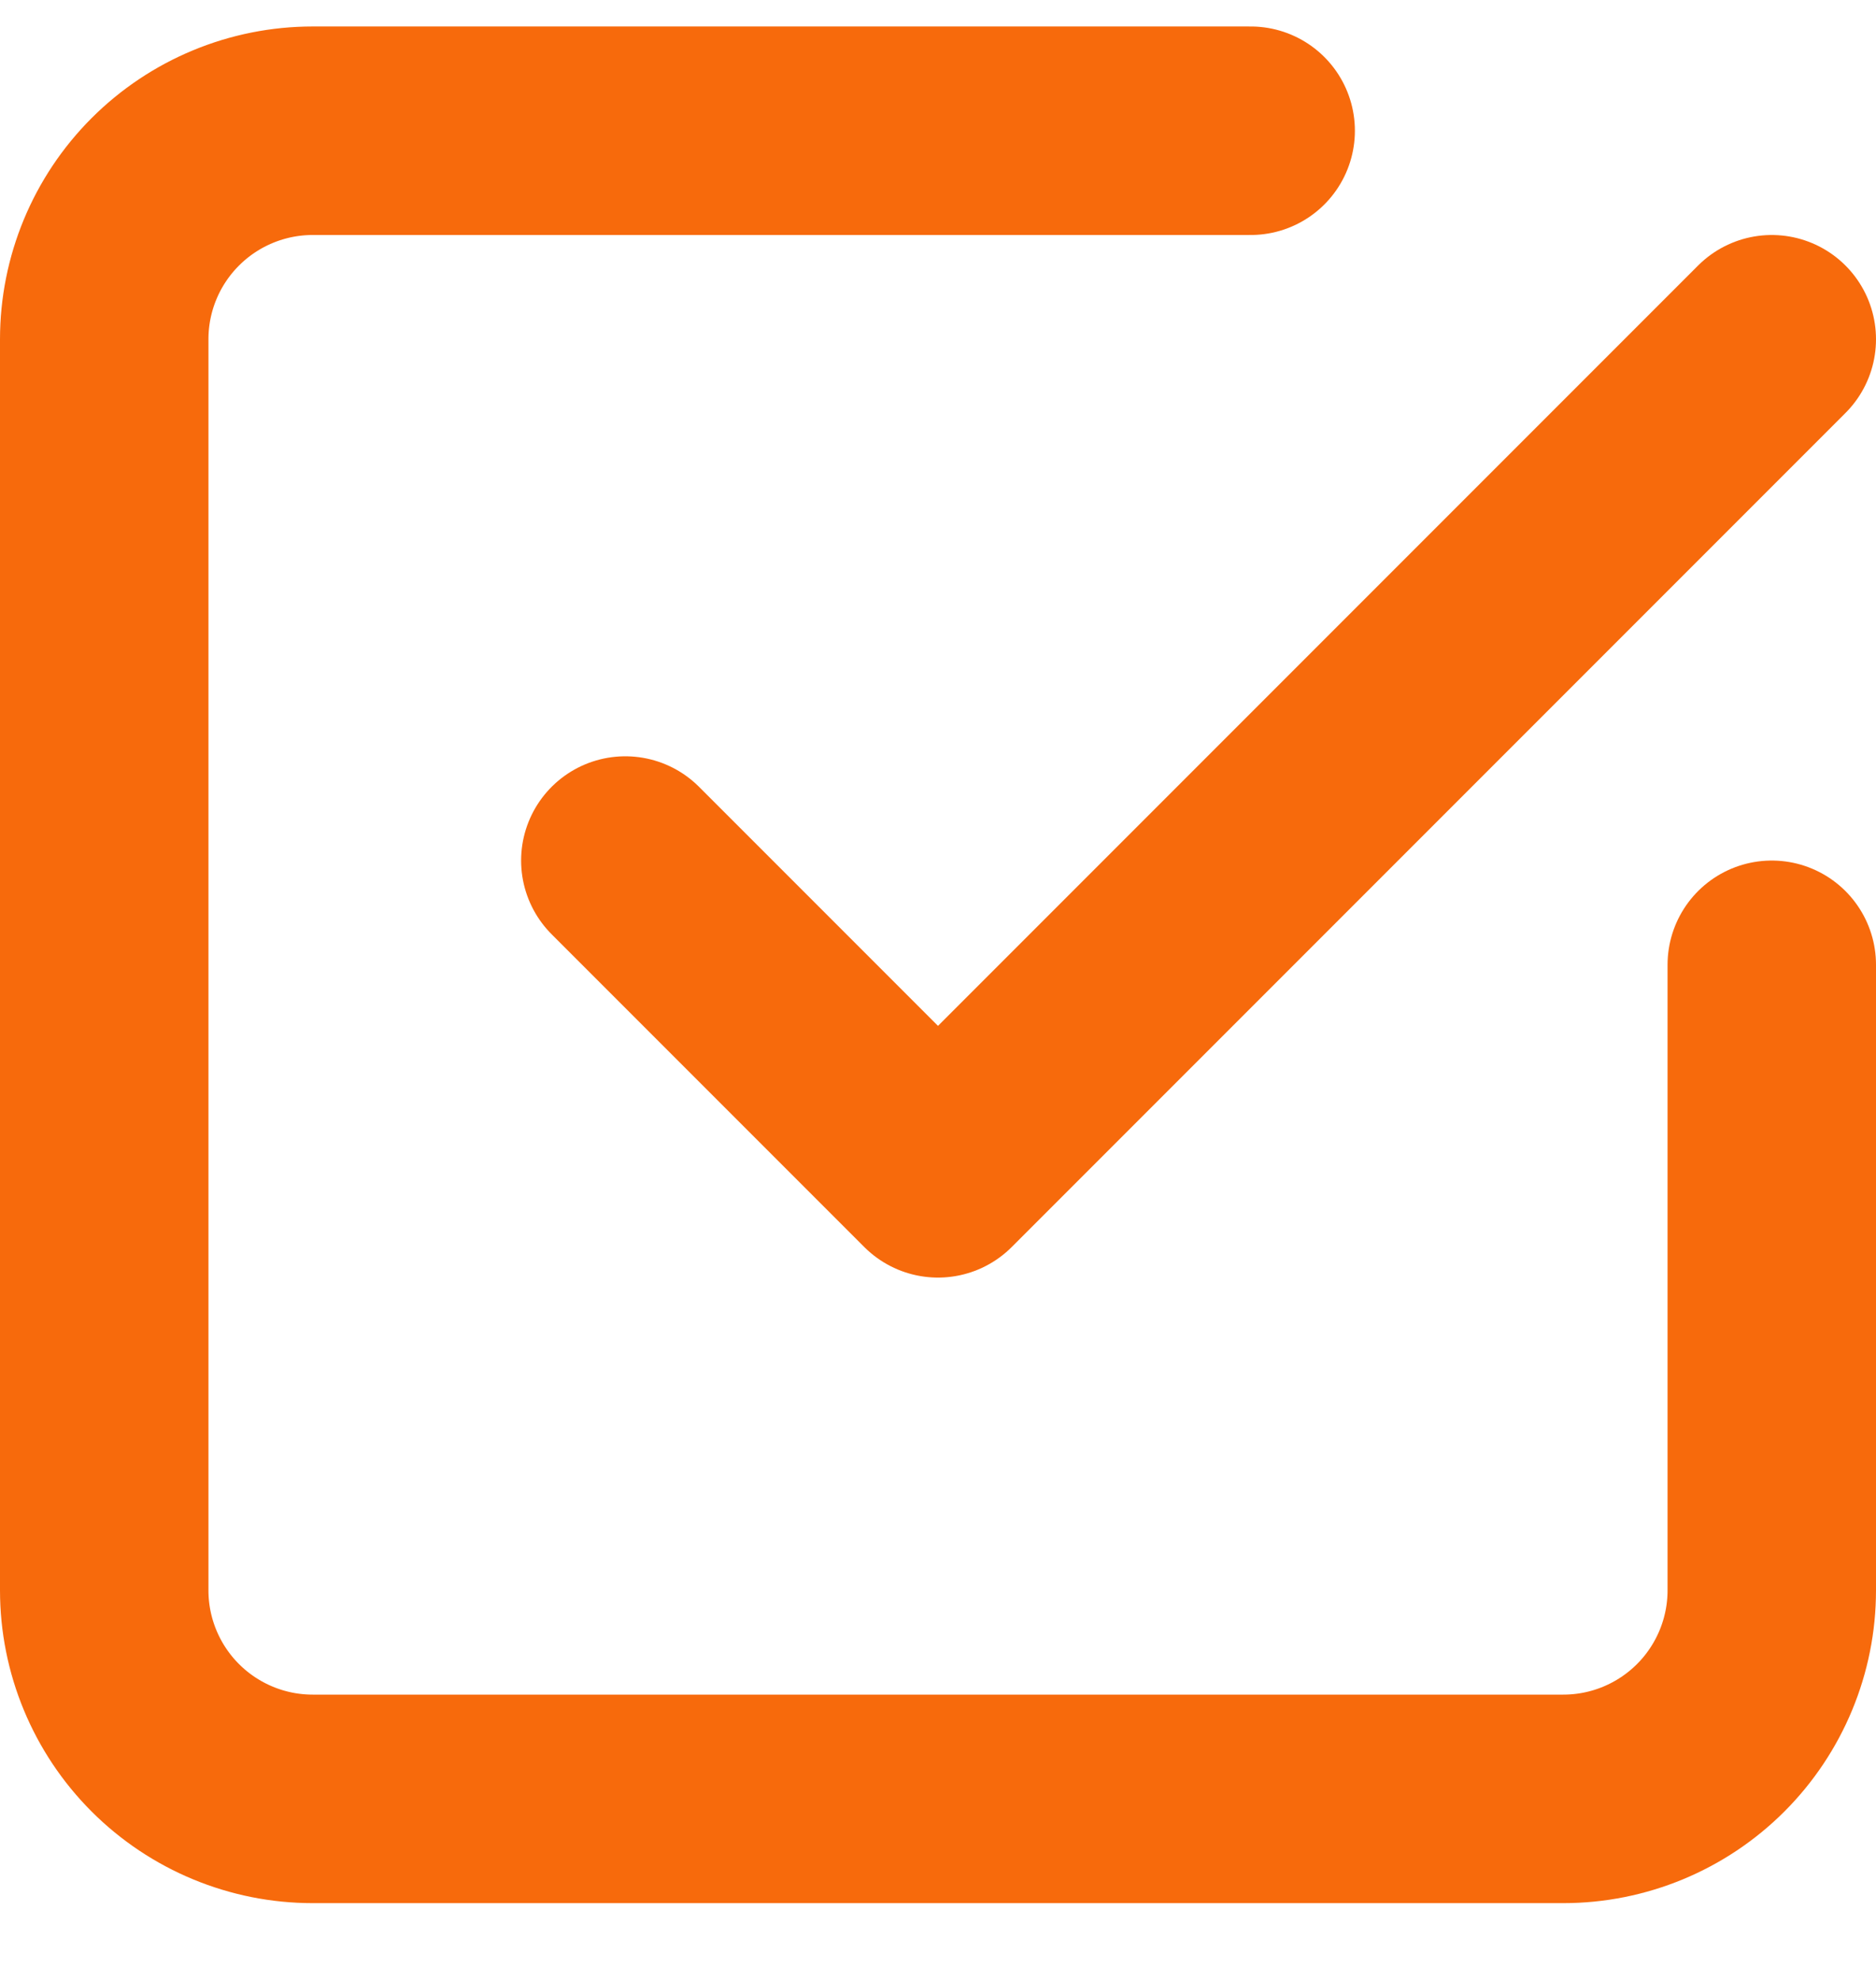
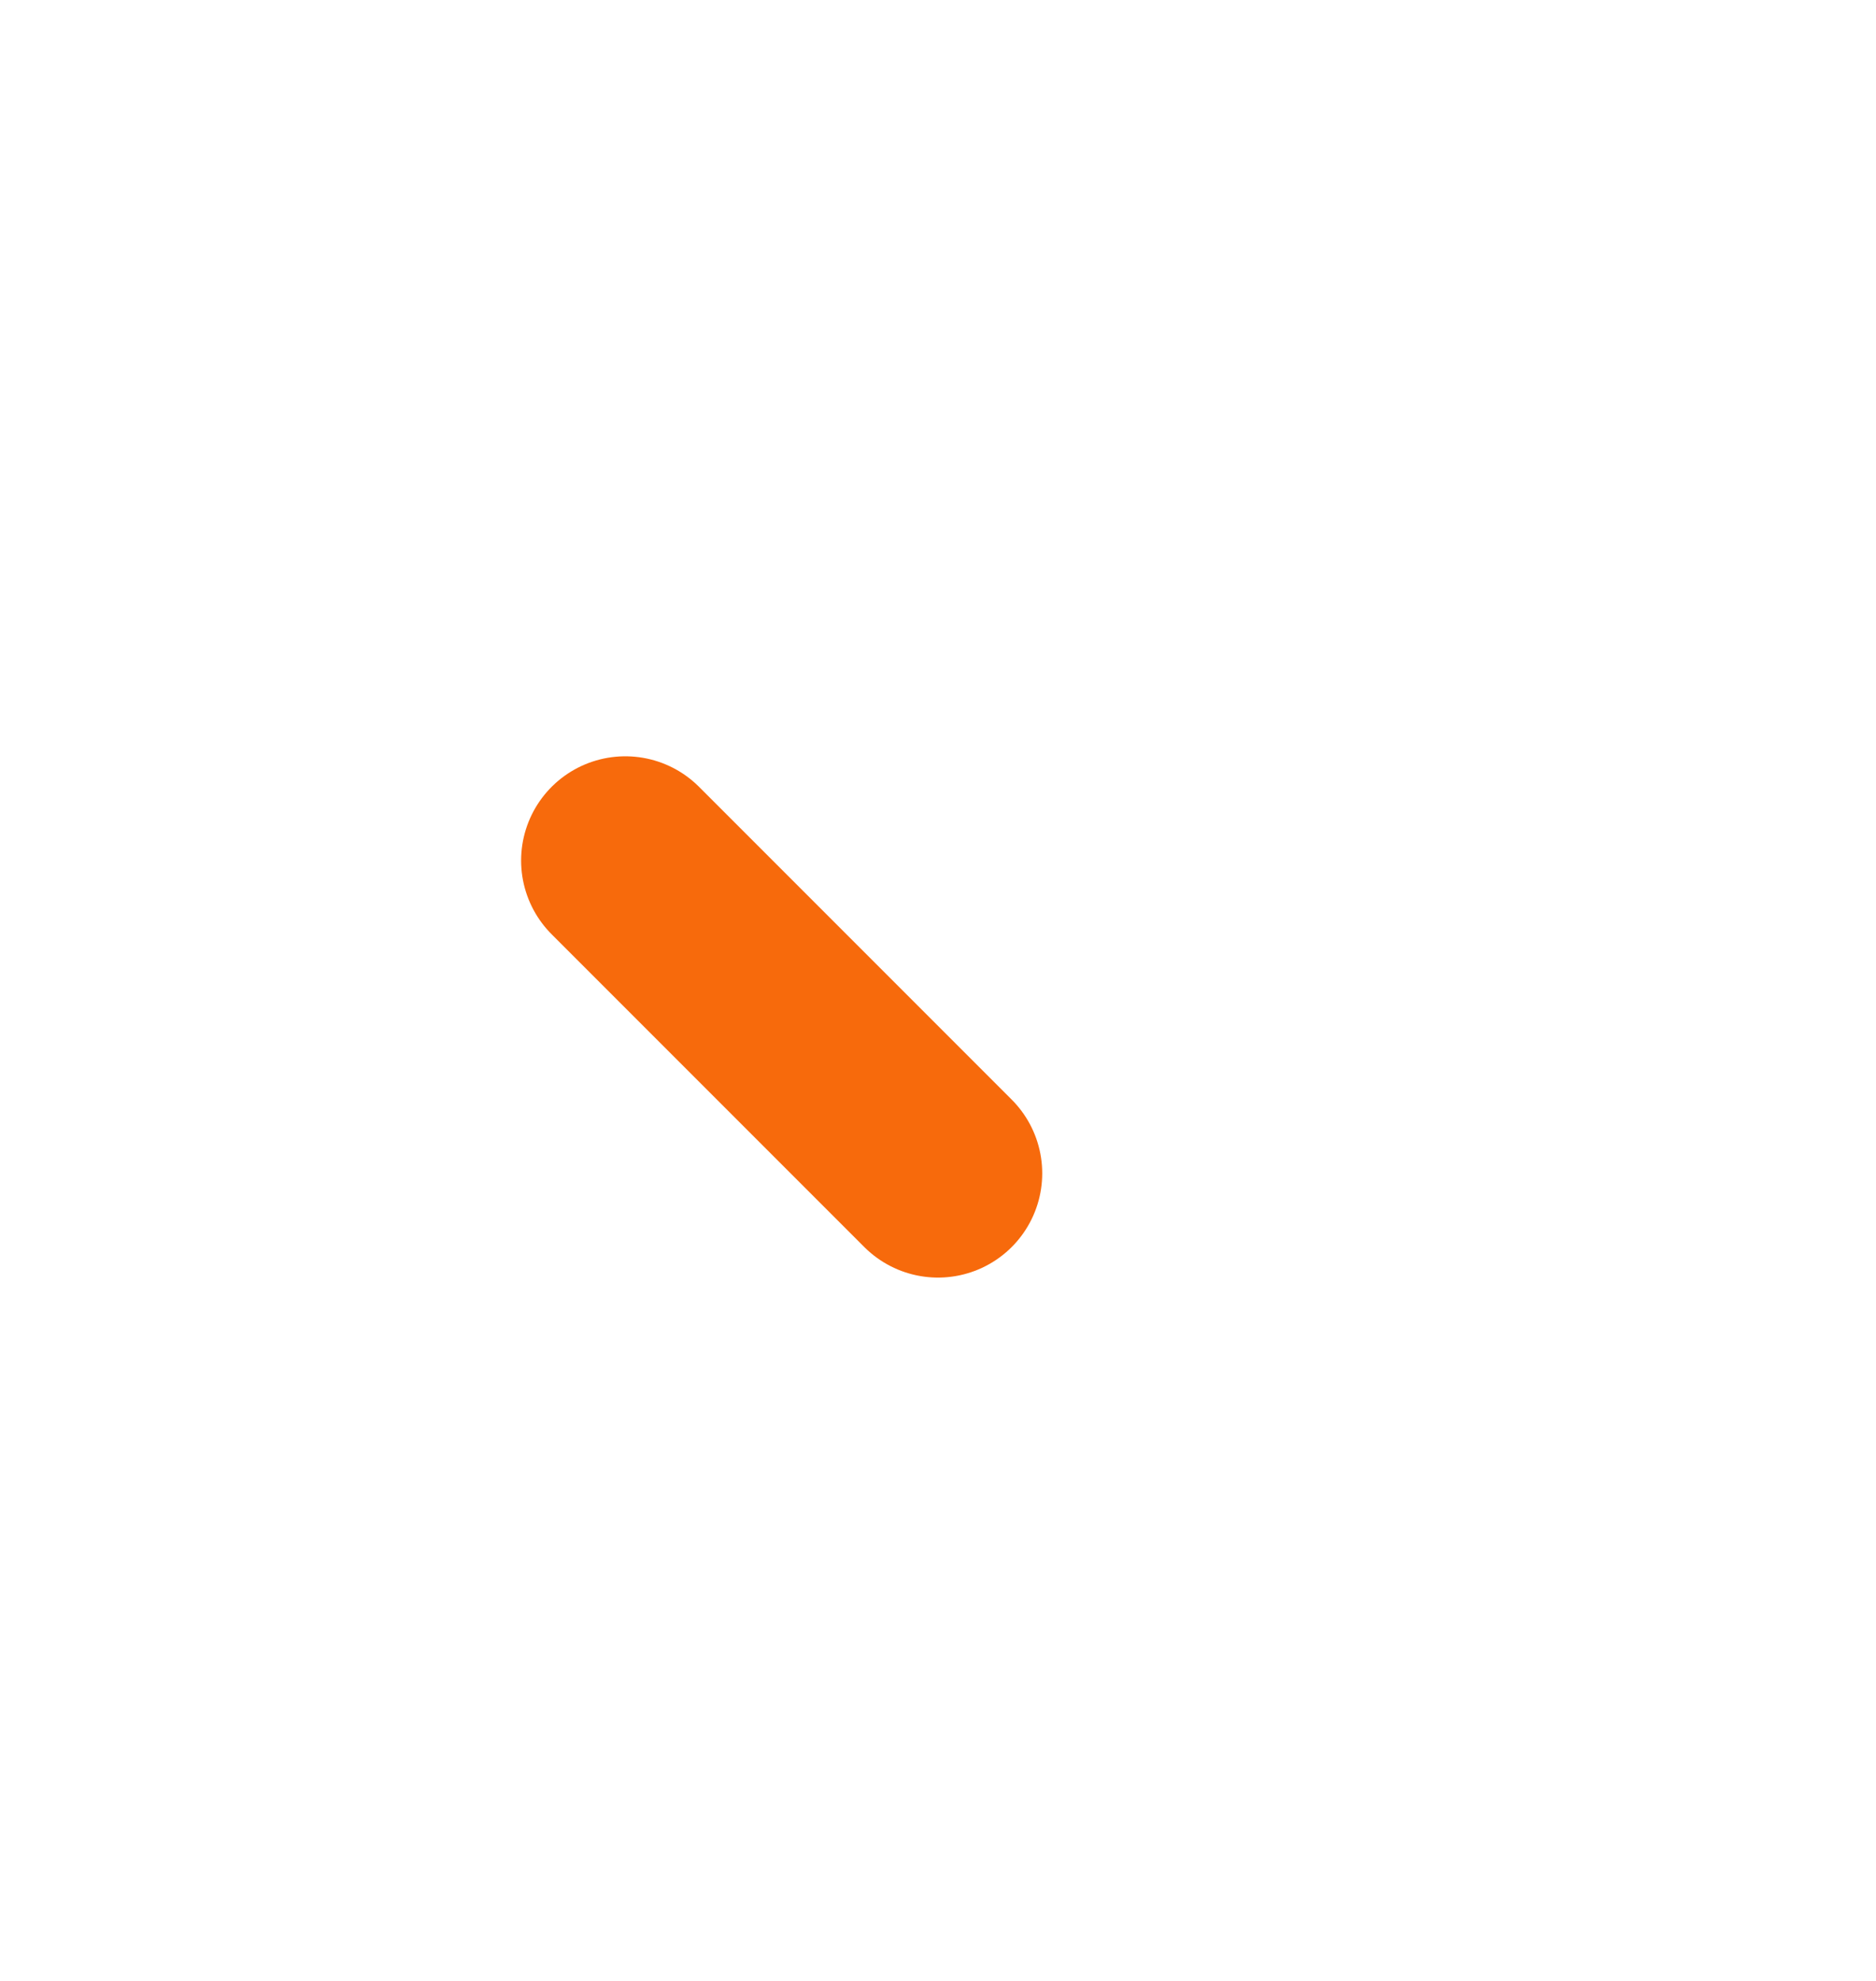
<svg xmlns="http://www.w3.org/2000/svg" width="18" height="19" viewBox="0 0 18 19" fill="none">
-   <path d="M6 8.254L9 11.254L17 3.254" stroke="#F76A0C" stroke-width="2" stroke-linecap="round" stroke-linejoin="round" />
-   <path d="M17 9.254V15.254C17 15.784 16.789 16.293 16.414 16.668C16.039 17.043 15.53 17.254 15 17.254H3C2.47 17.254 1.961 17.043 1.586 16.668C1.211 16.293 1 15.784 1 15.254V3.254C1 2.723 1.211 2.215 1.586 1.84C1.961 1.465 2.47 1.254 3 1.254H12" stroke="#F76A0C" stroke-width="2" stroke-linecap="round" stroke-linejoin="round" />
+   <path d="M6 8.254L9 11.254" stroke="#F76A0C" stroke-width="2" stroke-linecap="round" stroke-linejoin="round" />
</svg>